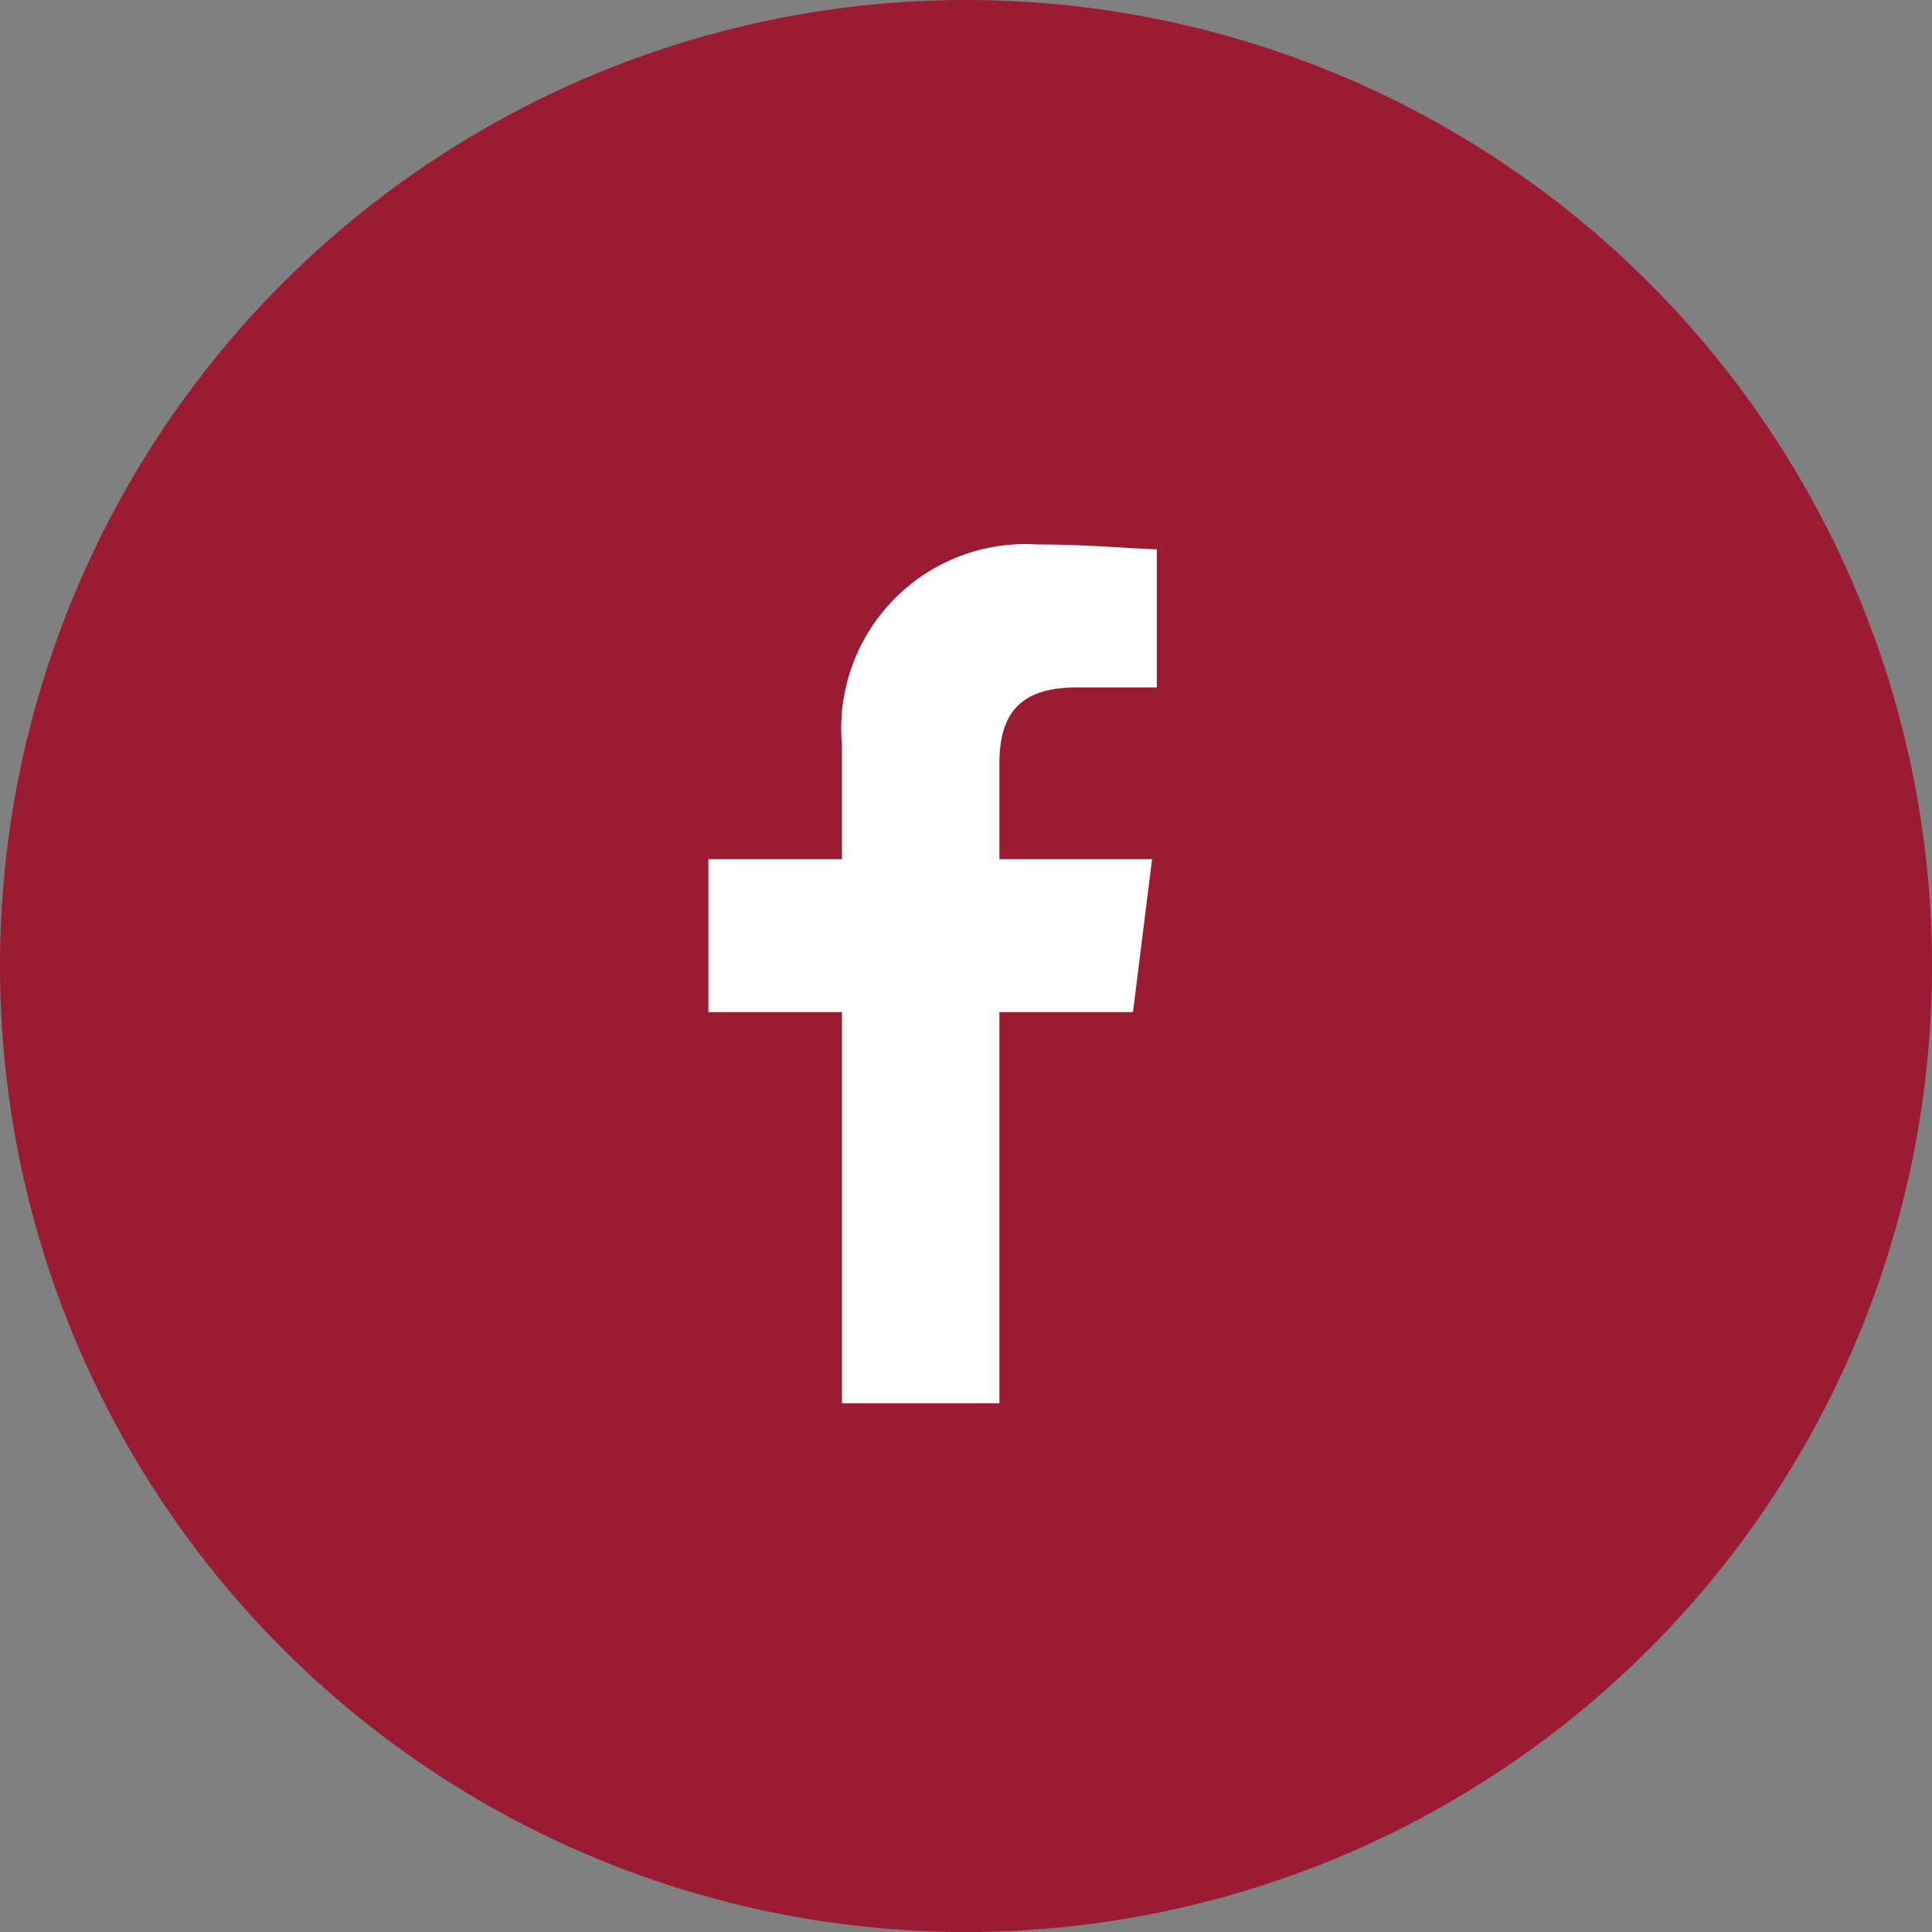
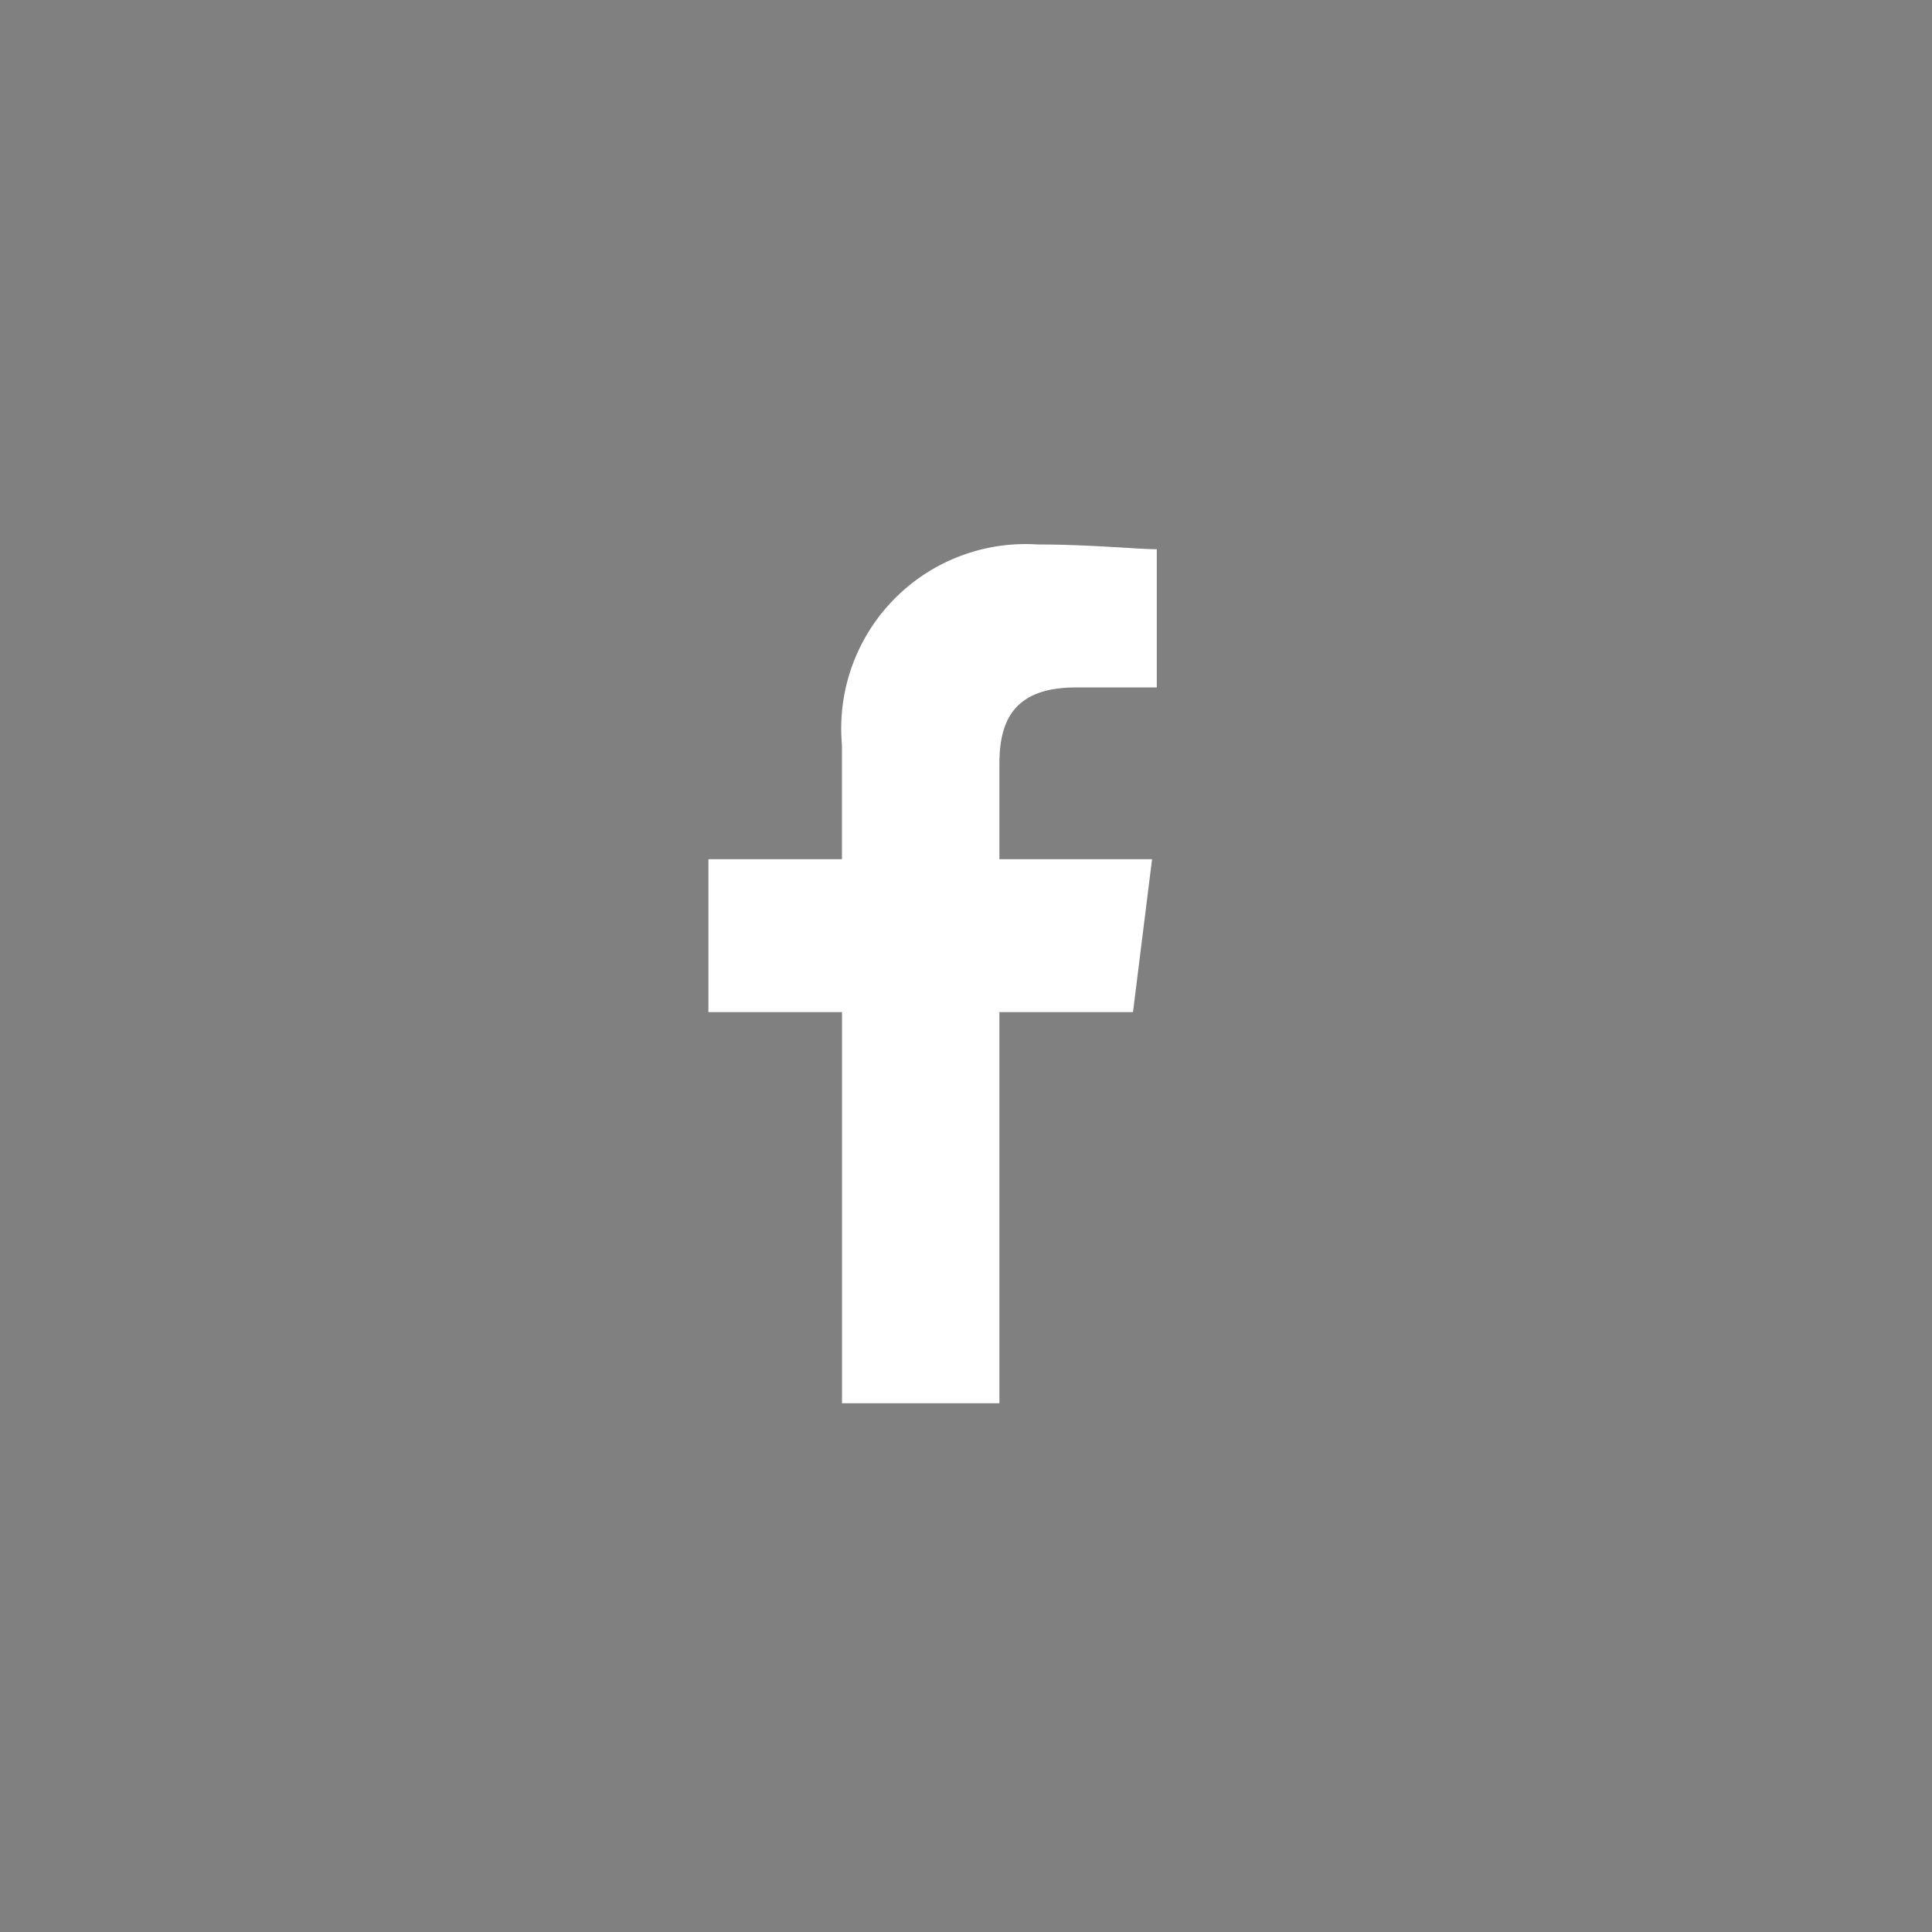
<svg xmlns="http://www.w3.org/2000/svg" width="42.968" height="42.968" viewBox="0 0 42.968 42.968">
  <rect x="0" y="0" width="42.968" height="42.968" fill="#808080" stroke="none" />
  <defs>
    <style>.a{fill:#9B1B32;}.b{fill:#fff;fill-rule:evenodd;}</style>
  </defs>
-   <circle class="a" cx="21.484" cy="21.484" r="21.484" />
  <path class="b" d="M86.472,19.1V10.4h2.971L89.867,7H86.472V4.88c0-.955.318-1.7,1.7-1.7h1.8V.106C89.548.106,88.488,0,87.32,0a4.1,4.1,0,0,0-4.35,4.456V7H80v3.4h2.971v8.7Z" transform="translate(-64.245 12.109)" />
</svg>